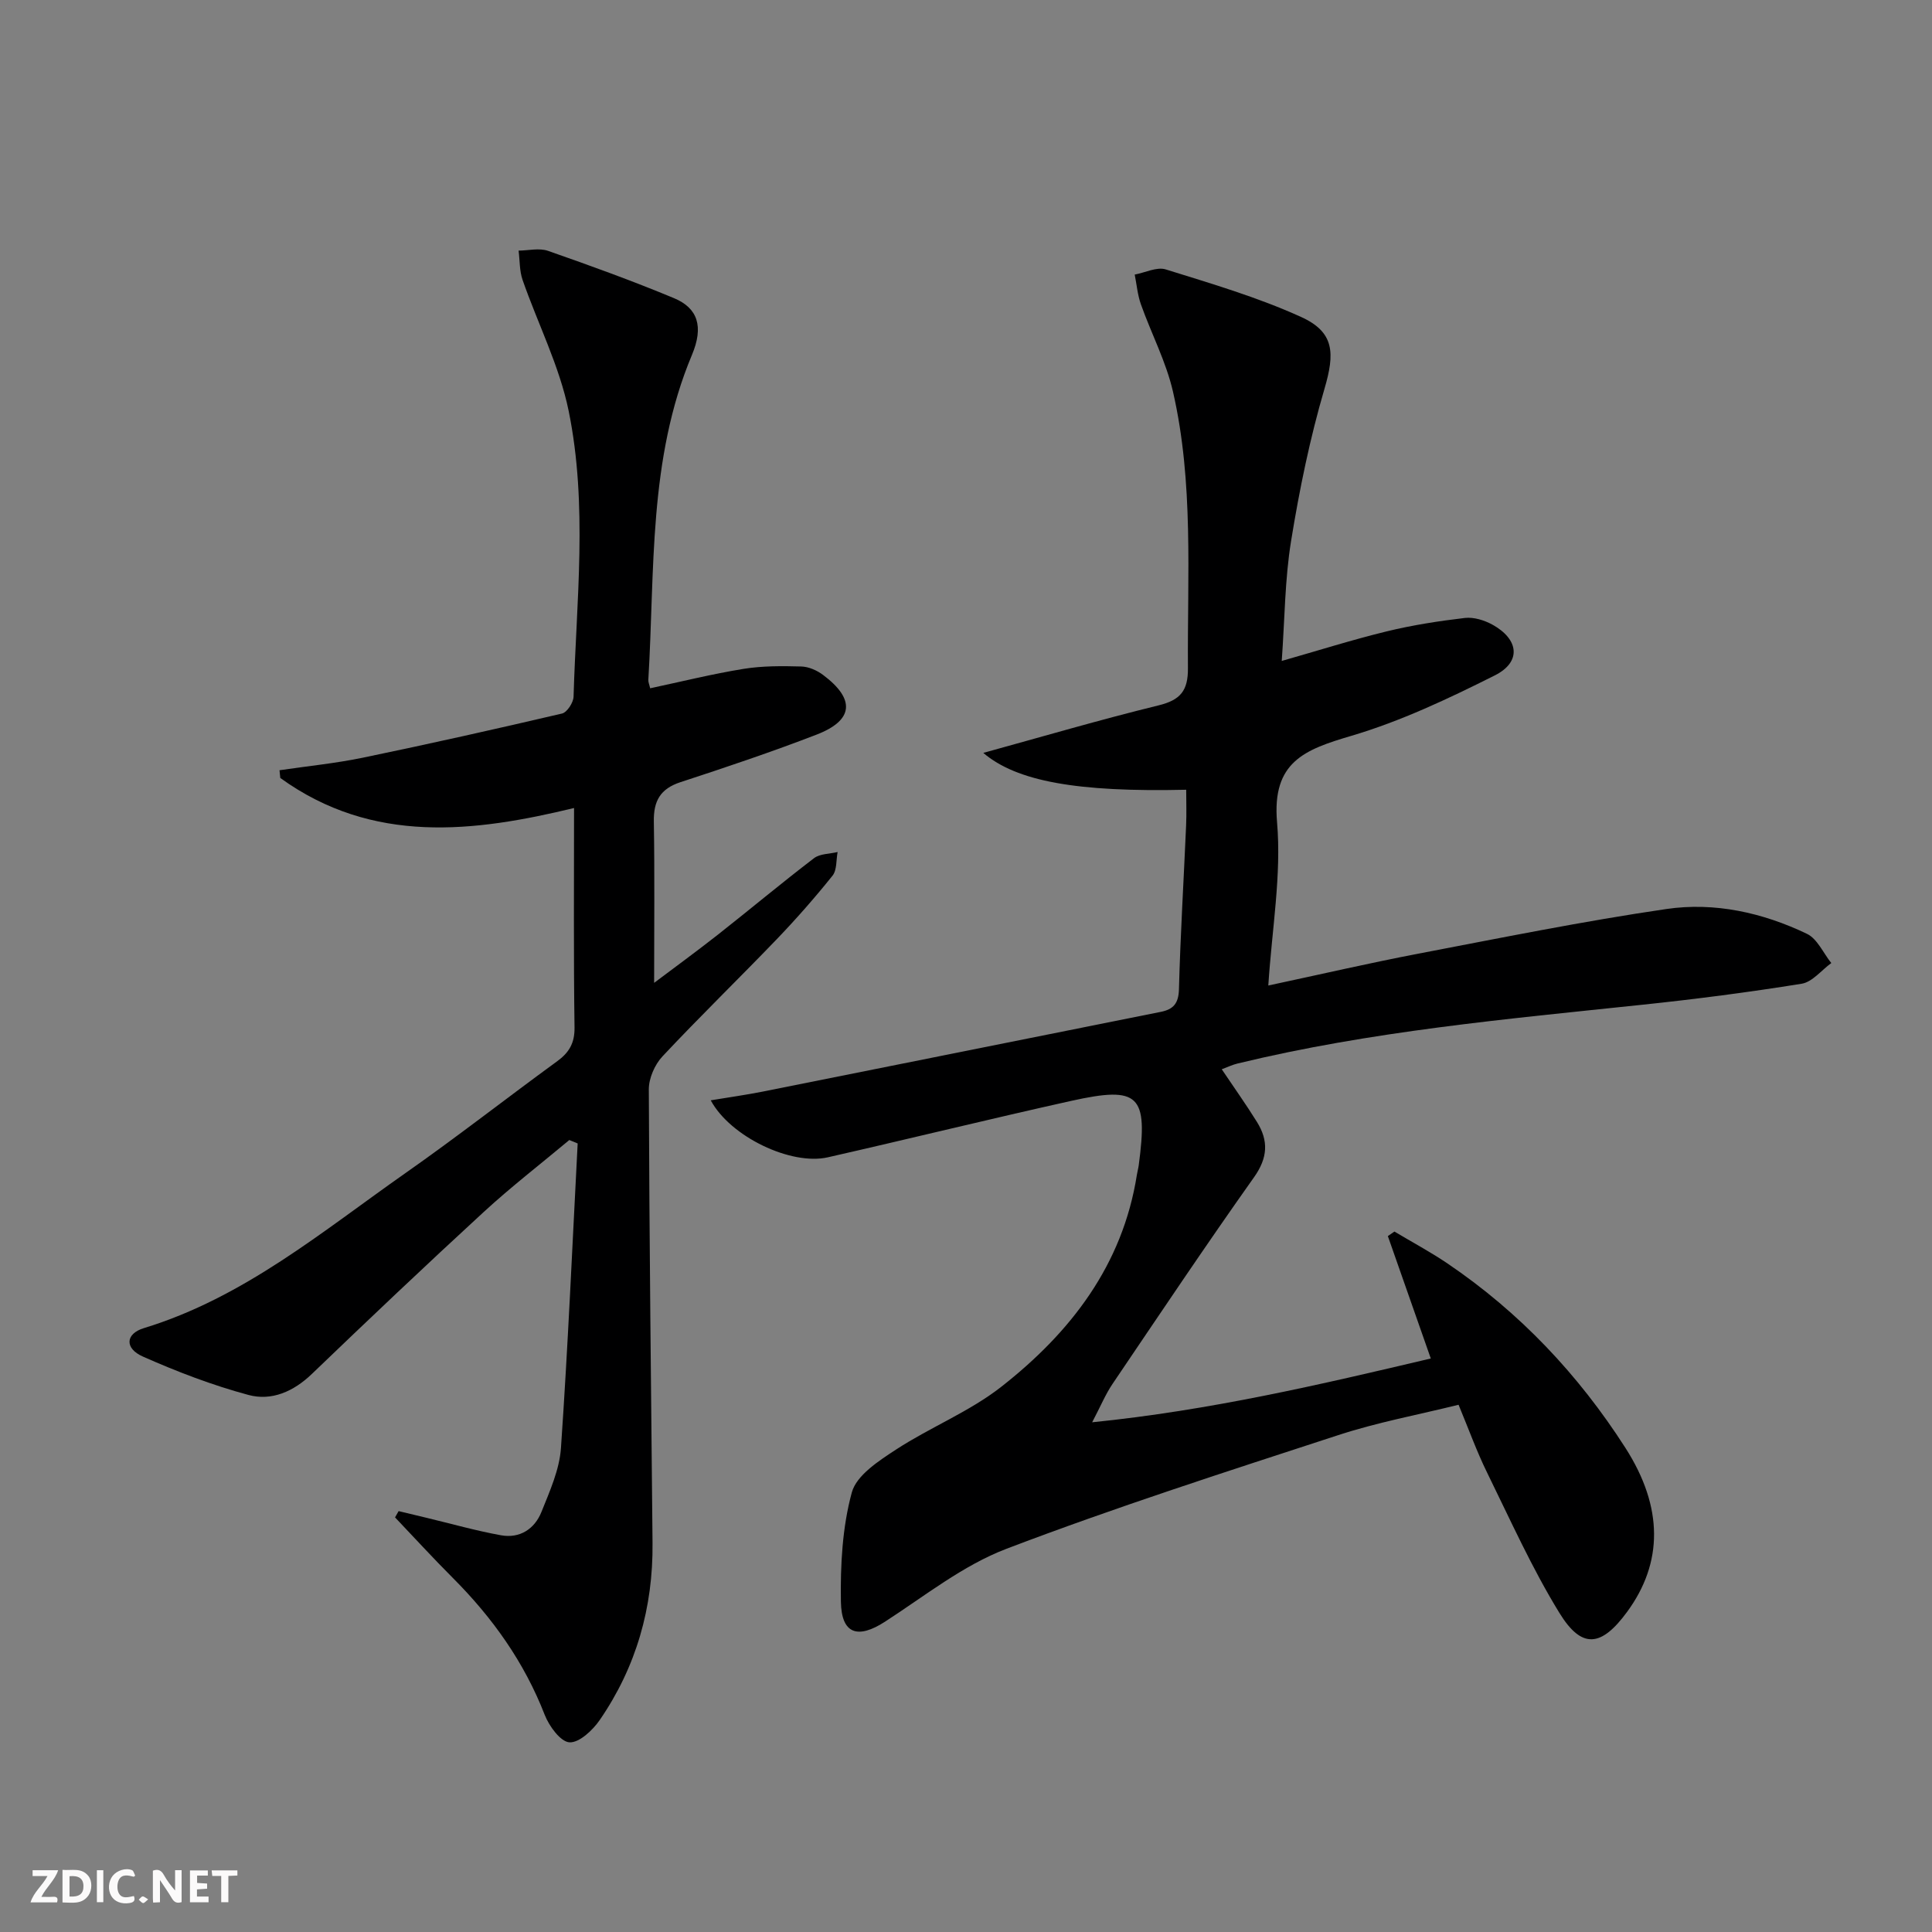
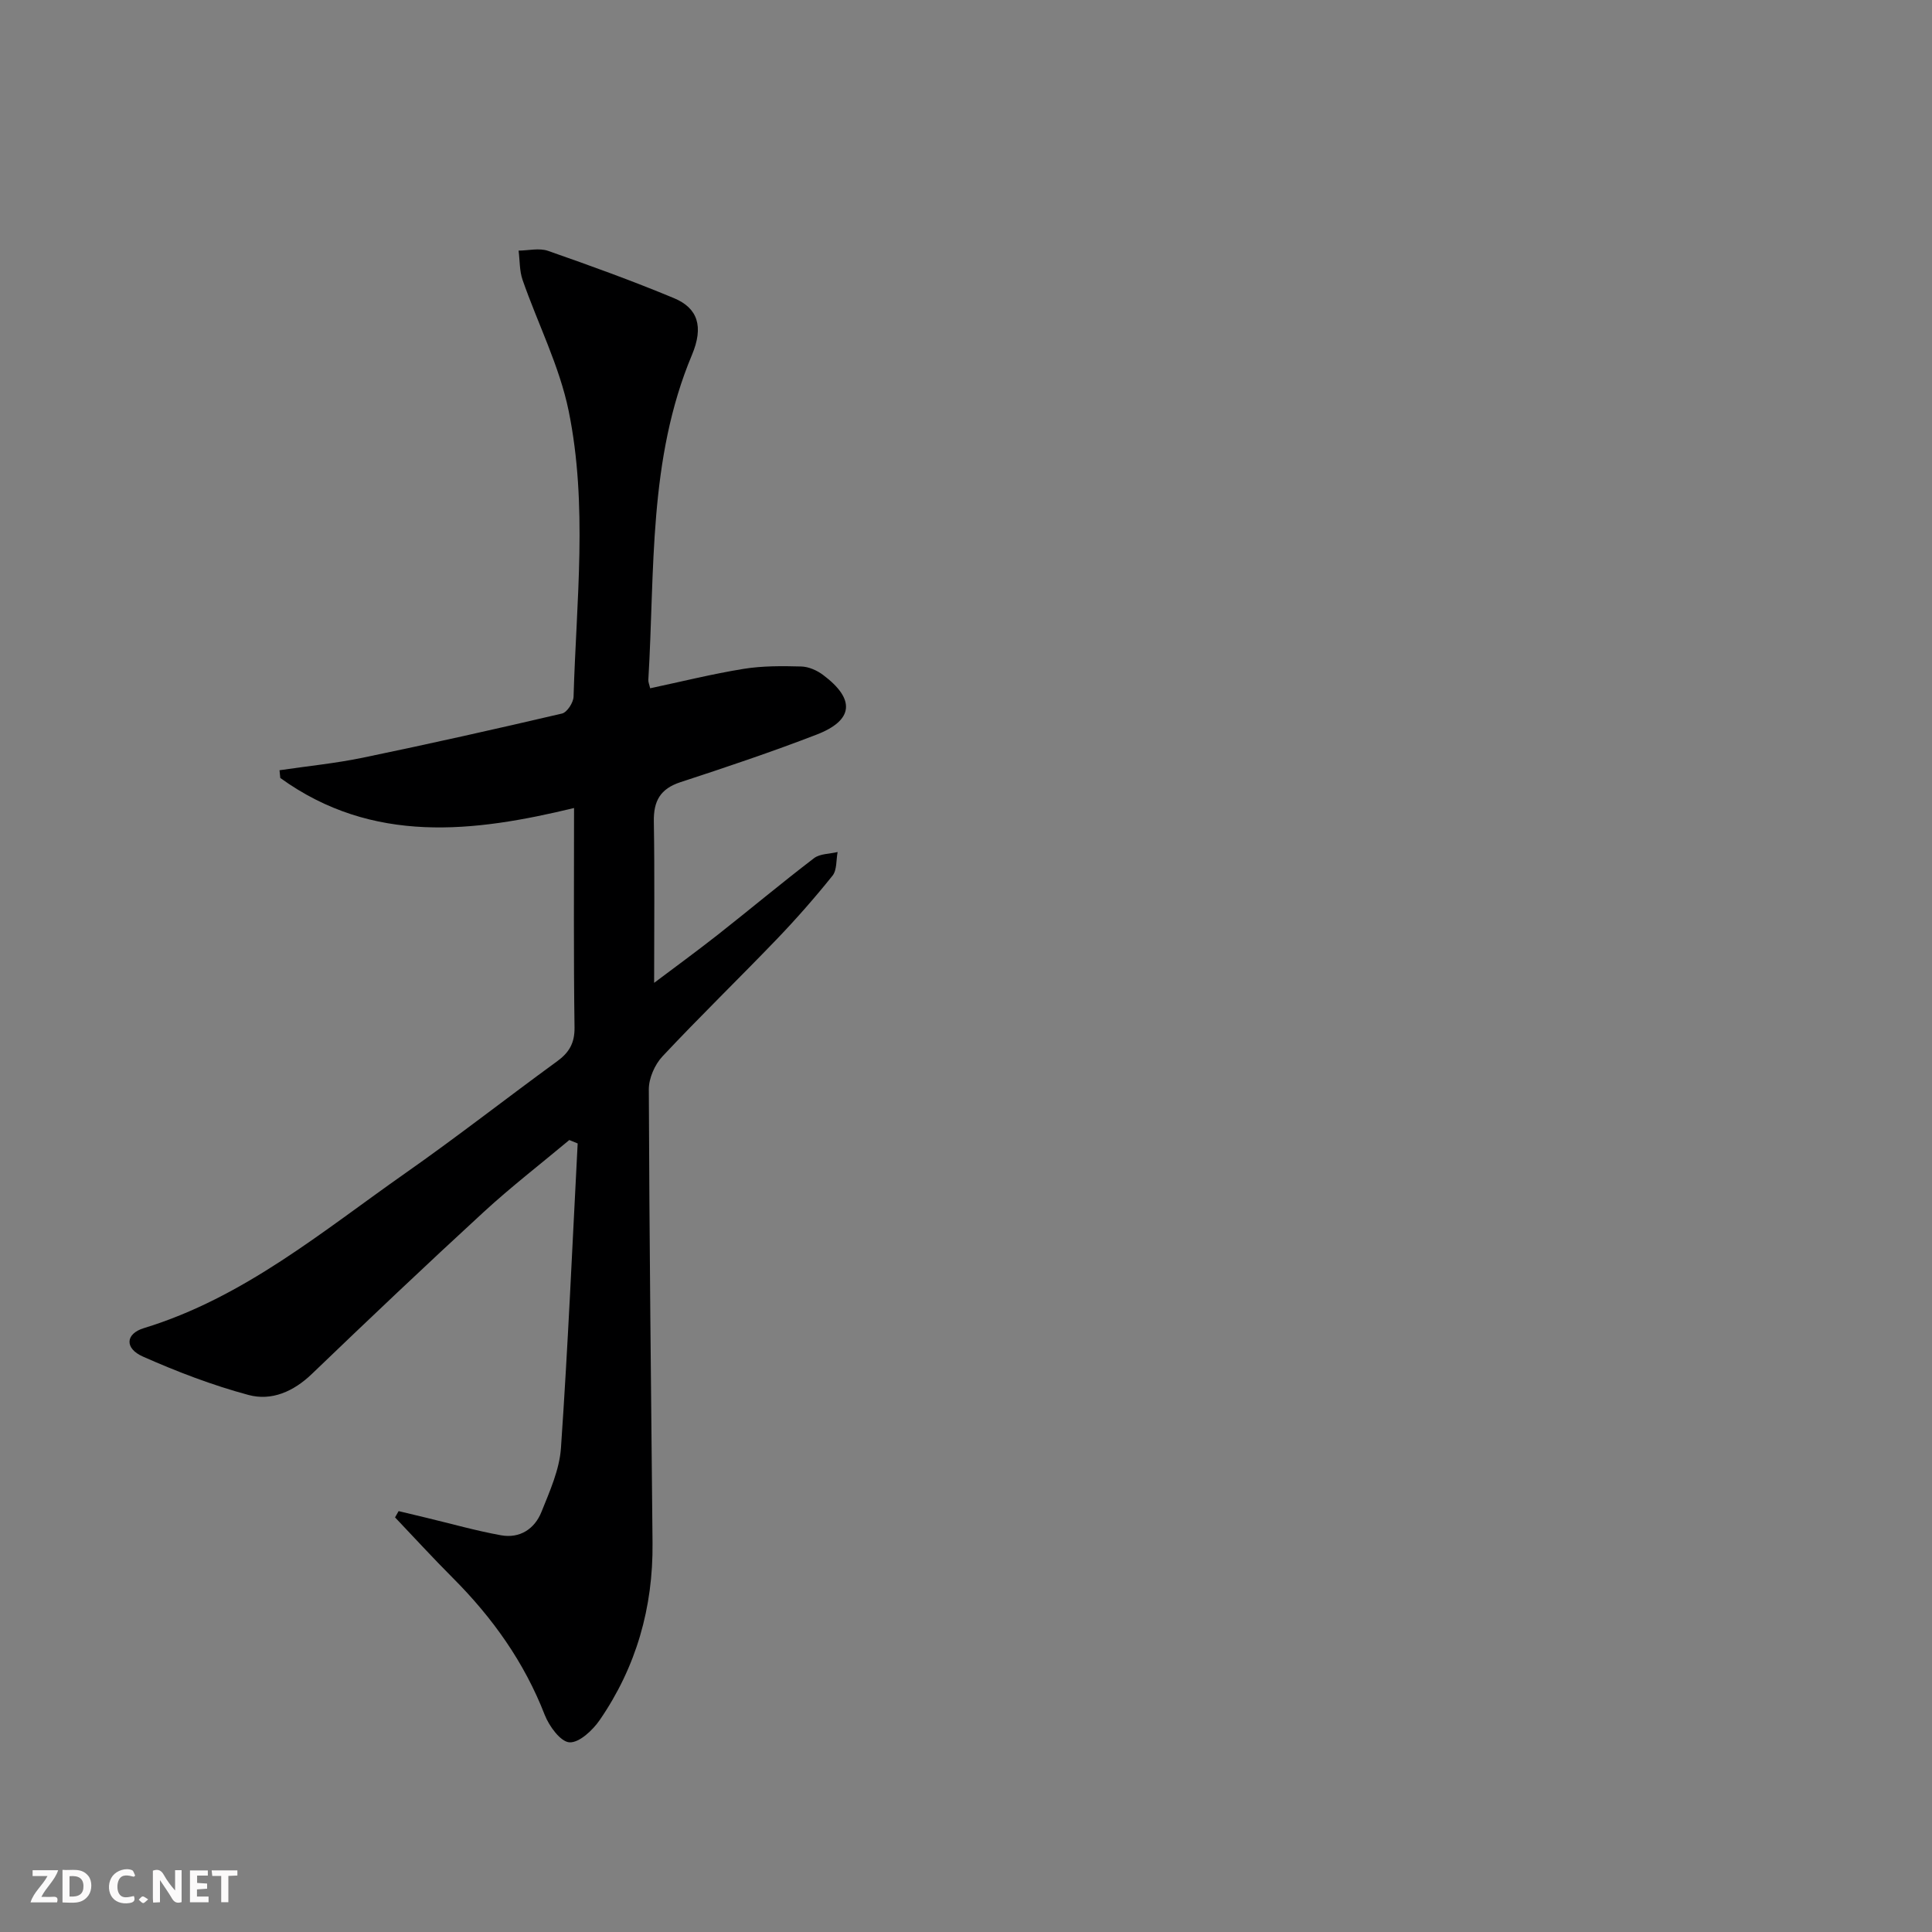
<svg xmlns="http://www.w3.org/2000/svg" enable-background="new 0 0 400 400" viewBox="0 0 400 400">
  <rect x="0" y="0" width="400" height="400" fill="#808080" stroke="none" />
  <g fill="#fbfafa">
    <path d="m37.59 393.81c-.92.31-1.52.05-2-.78-.7-1.2-1.52-2.34-2.47-3.78v4.59c-.55.03-.95.05-1.41.07-.03-.37-.06-.64-.06-.91 0-1.91 0-3.81 0-5.7 1.13-.41 1.77-.03 2.29.91.62 1.11 1.38 2.14 2.31 3.19v-4.2h1.35v6.61z" />
    <path d="m12.94 393.88v-6.75c1.9.19 3.93-.54 5.37 1.29.8 1.01.78 2.88.03 3.97-1.37 1.97-3.4 1.51-5.4 1.49m1.45-1.22c2.04.12 2.92-.58 2.89-2.21-.03-1.51-.98-2.19-2.89-2z" />
    <path d="m11.81 393.87h-5.49c.68-2.18 2.47-3.48 3.51-5.45h-3.08v-1.21h5.29c-.71 2.13-2.44 3.48-3.47 5.51.86 0 1.63.04 2.39-.01.79-.05 1.14.21.85 1.16" />
    <path d="m39.33 393.86v-6.61h3.7v1.07h-2.22v1.52c.68.04 1.34.09 2.07.13v1.07c-.72.05-1.38.09-2.1.14v1.48h2.4v1.19h-3.85z" />
    <path d="m27.71 388.56c-1.15-.3-2.46-.61-3.1.64-.37.73-.41 1.93-.06 2.67.63 1.35 1.99.93 3.17.68.35.94-.01 1.32-.93 1.46-1.62.25-3.05-.27-3.76-1.48-.73-1.25-.6-3.03.31-4.17.88-1.11 2.71-1.7 4-1.16.32.13.44.74.65 1.12-.1.08-.19.16-.28.24" />
    <path d="m49.15 387.24v1.07c-.59.02-1.17.05-1.87.08v5.44h-1.48v-5.44h-1.85c-.05-.4-.08-.73-.13-1.15z" />
-     <path d="m20.06 387.21h1.33v6.62h-1.33z" />
+     <path d="m20.06 387.21h1.33h-1.33z" />
    <path d="m30.68 393.25c-.49.38-.8.79-1.05.76-.32-.05-.6-.45-.9-.7.26-.24.51-.64.8-.67.29-.04.62.3 1.15.61" />
  </g>
-   <path d="m147.15 227.81c3.74-.62 7.23-1.11 10.68-1.79 27.5-5.49 54.98-11.02 82.48-16.52 2.65-.53 3.7-1.76 3.78-4.7.3-11.29.99-22.58 1.48-33.87.11-2.47.02-4.94.02-7.42-22.61.52-35.11-1.75-42.01-7.63 12.15-3.34 24.15-6.87 36.29-9.84 4.54-1.11 6.12-3.05 6.08-7.73-.14-19.13 1.22-38.35-3.09-57.19-1.42-6.22-4.5-12.05-6.65-18.12-.69-1.95-.87-4.1-1.28-6.15 2.16-.4 4.58-1.65 6.43-1.07 9.45 2.95 19.03 5.76 28.01 9.84 6.97 3.16 7 7.53 4.85 14.87-3.02 10.29-5.19 20.88-6.91 31.48-1.3 7.98-1.31 16.16-1.94 24.87 7.59-2.16 14.62-4.39 21.77-6.13 5.3-1.29 10.73-2.13 16.15-2.77 1.83-.21 4 .46 5.67 1.37 5.54 3.05 6.07 7.74.53 10.52-9.6 4.82-19.47 9.49-29.72 12.52-9.63 2.84-16.45 5.37-15.37 17.88.94 10.93-1.06 22.11-1.81 33.81 10.69-2.28 20.8-4.63 30.99-6.58 17.11-3.27 34.21-6.74 51.44-9.26 9.99-1.46 19.94.75 29.09 5.14 2.15 1.03 3.38 3.98 5.04 6.05-2.04 1.48-3.92 3.92-6.13 4.28-10.98 1.77-22.02 3.2-33.08 4.36-28.07 2.96-56.19 5.48-83.72 12.16-1.08.26-2.1.76-3.27 1.19 2.54 3.78 5.03 7.27 7.29 10.91 2.42 3.89 2.26 7.41-.61 11.45-10 14.11-19.62 28.48-29.31 42.81-1.44 2.13-2.43 4.55-4.2 7.92 24.46-2.48 47.07-7.77 70.11-13.21-3.07-8.73-5.98-17.04-8.89-25.34.45-.31.91-.63 1.36-.94 3.66 2.19 7.43 4.2 10.96 6.59 14.97 10.13 27.15 23.04 36.86 38.19 7.91 12.34 7.79 23.81.37 33.94-5.34 7.29-9.38 7.8-14.03.24-5.7-9.28-10.19-19.32-15.01-29.13-2.11-4.3-3.74-8.84-5.87-13.97-8.34 2.07-16.79 3.63-24.89 6.28-23.03 7.52-46.12 14.93-68.74 23.55-8.99 3.43-16.91 9.78-25.13 15.09-5.6 3.62-9.01 2.6-9.12-4.15-.12-7.56.29-15.39 2.26-22.62.97-3.57 5.63-6.57 9.21-8.91 7.06-4.6 15.14-7.8 21.72-12.95 14.35-11.24 25.14-25.17 28.09-43.9.1-.66.29-1.3.38-1.96 1.95-14.59.12-16.47-13.96-13.35-16.84 3.74-33.59 7.87-50.41 11.69-7.6 1.73-20.17-4.24-24.24-11.8z" fill="#000001" />
  <path d="m118.85 167.29c-20.64 4.99-41.65 7.63-60.82-6.22-.05-.53-.11-1.06-.16-1.6 5.74-.85 11.54-1.42 17.22-2.59 13.8-2.86 27.55-5.94 41.27-9.15 1.04-.24 2.35-2.26 2.39-3.48.57-19.76 2.98-39.65-1.02-59.2-1.91-9.29-6.39-18.05-9.54-27.11-.65-1.88-.56-4.03-.82-6.05 2.04-.02 4.28-.59 6.1.05 8.76 3.06 17.5 6.22 26.07 9.79 4.93 2.05 6.19 5.87 3.72 11.75-9.08 21.64-7.66 44.63-9.03 67.27-.03.47.2.96.38 1.75 6.48-1.38 12.87-2.97 19.35-4.02 3.91-.63 7.96-.6 11.93-.49 1.53.04 3.26.8 4.52 1.75 6.72 5.03 6.34 9.39-1.36 12.36-9.28 3.58-18.72 6.75-28.17 9.84-4.18 1.37-5.58 3.9-5.51 8.13.18 10.95.06 21.91.06 33.42 4.13-3.11 8.72-6.46 13.18-9.96 6.67-5.25 13.18-10.7 19.92-15.85 1.23-.94 3.24-.88 4.89-1.28-.32 1.65-.12 3.72-1.05 4.89-3.63 4.53-7.48 8.92-11.5 13.11-7.85 8.17-15.98 16.06-23.72 24.32-1.6 1.71-2.83 4.54-2.82 6.84.11 31.31.47 62.61.77 93.91.13 13.34-3.37 25.65-10.93 36.64-1.46 2.12-4.25 4.74-6.27 4.62-1.85-.11-4.21-3.35-5.12-5.68-4.24-10.92-10.83-20.15-19.04-28.37-4.08-4.08-7.97-8.34-11.95-12.52.25-.43.49-.87.74-1.3 1.92.46 3.84.92 5.76 1.38 5.14 1.23 10.23 2.68 15.42 3.62 3.91.71 6.98-1.3 8.4-4.85 1.71-4.27 3.72-8.73 4.03-13.21 1.45-21 2.36-42.04 3.46-63.06-.58-.24-1.15-.47-1.73-.71-5.91 4.94-12.02 9.66-17.69 14.87-12.01 11.04-23.85 22.26-35.61 33.56-3.8 3.65-8.34 5.64-13.13 4.35-7.47-2.01-14.78-4.81-21.86-7.95-3.82-1.69-3.62-4.71.19-5.88 20.71-6.32 36.98-20.05 54.21-32.13 10.63-7.45 20.85-15.46 31.34-23.1 2.49-1.81 3.67-3.76 3.63-7-.21-14.94-.1-29.9-.1-45.46z" fill="#000001" />
</svg>